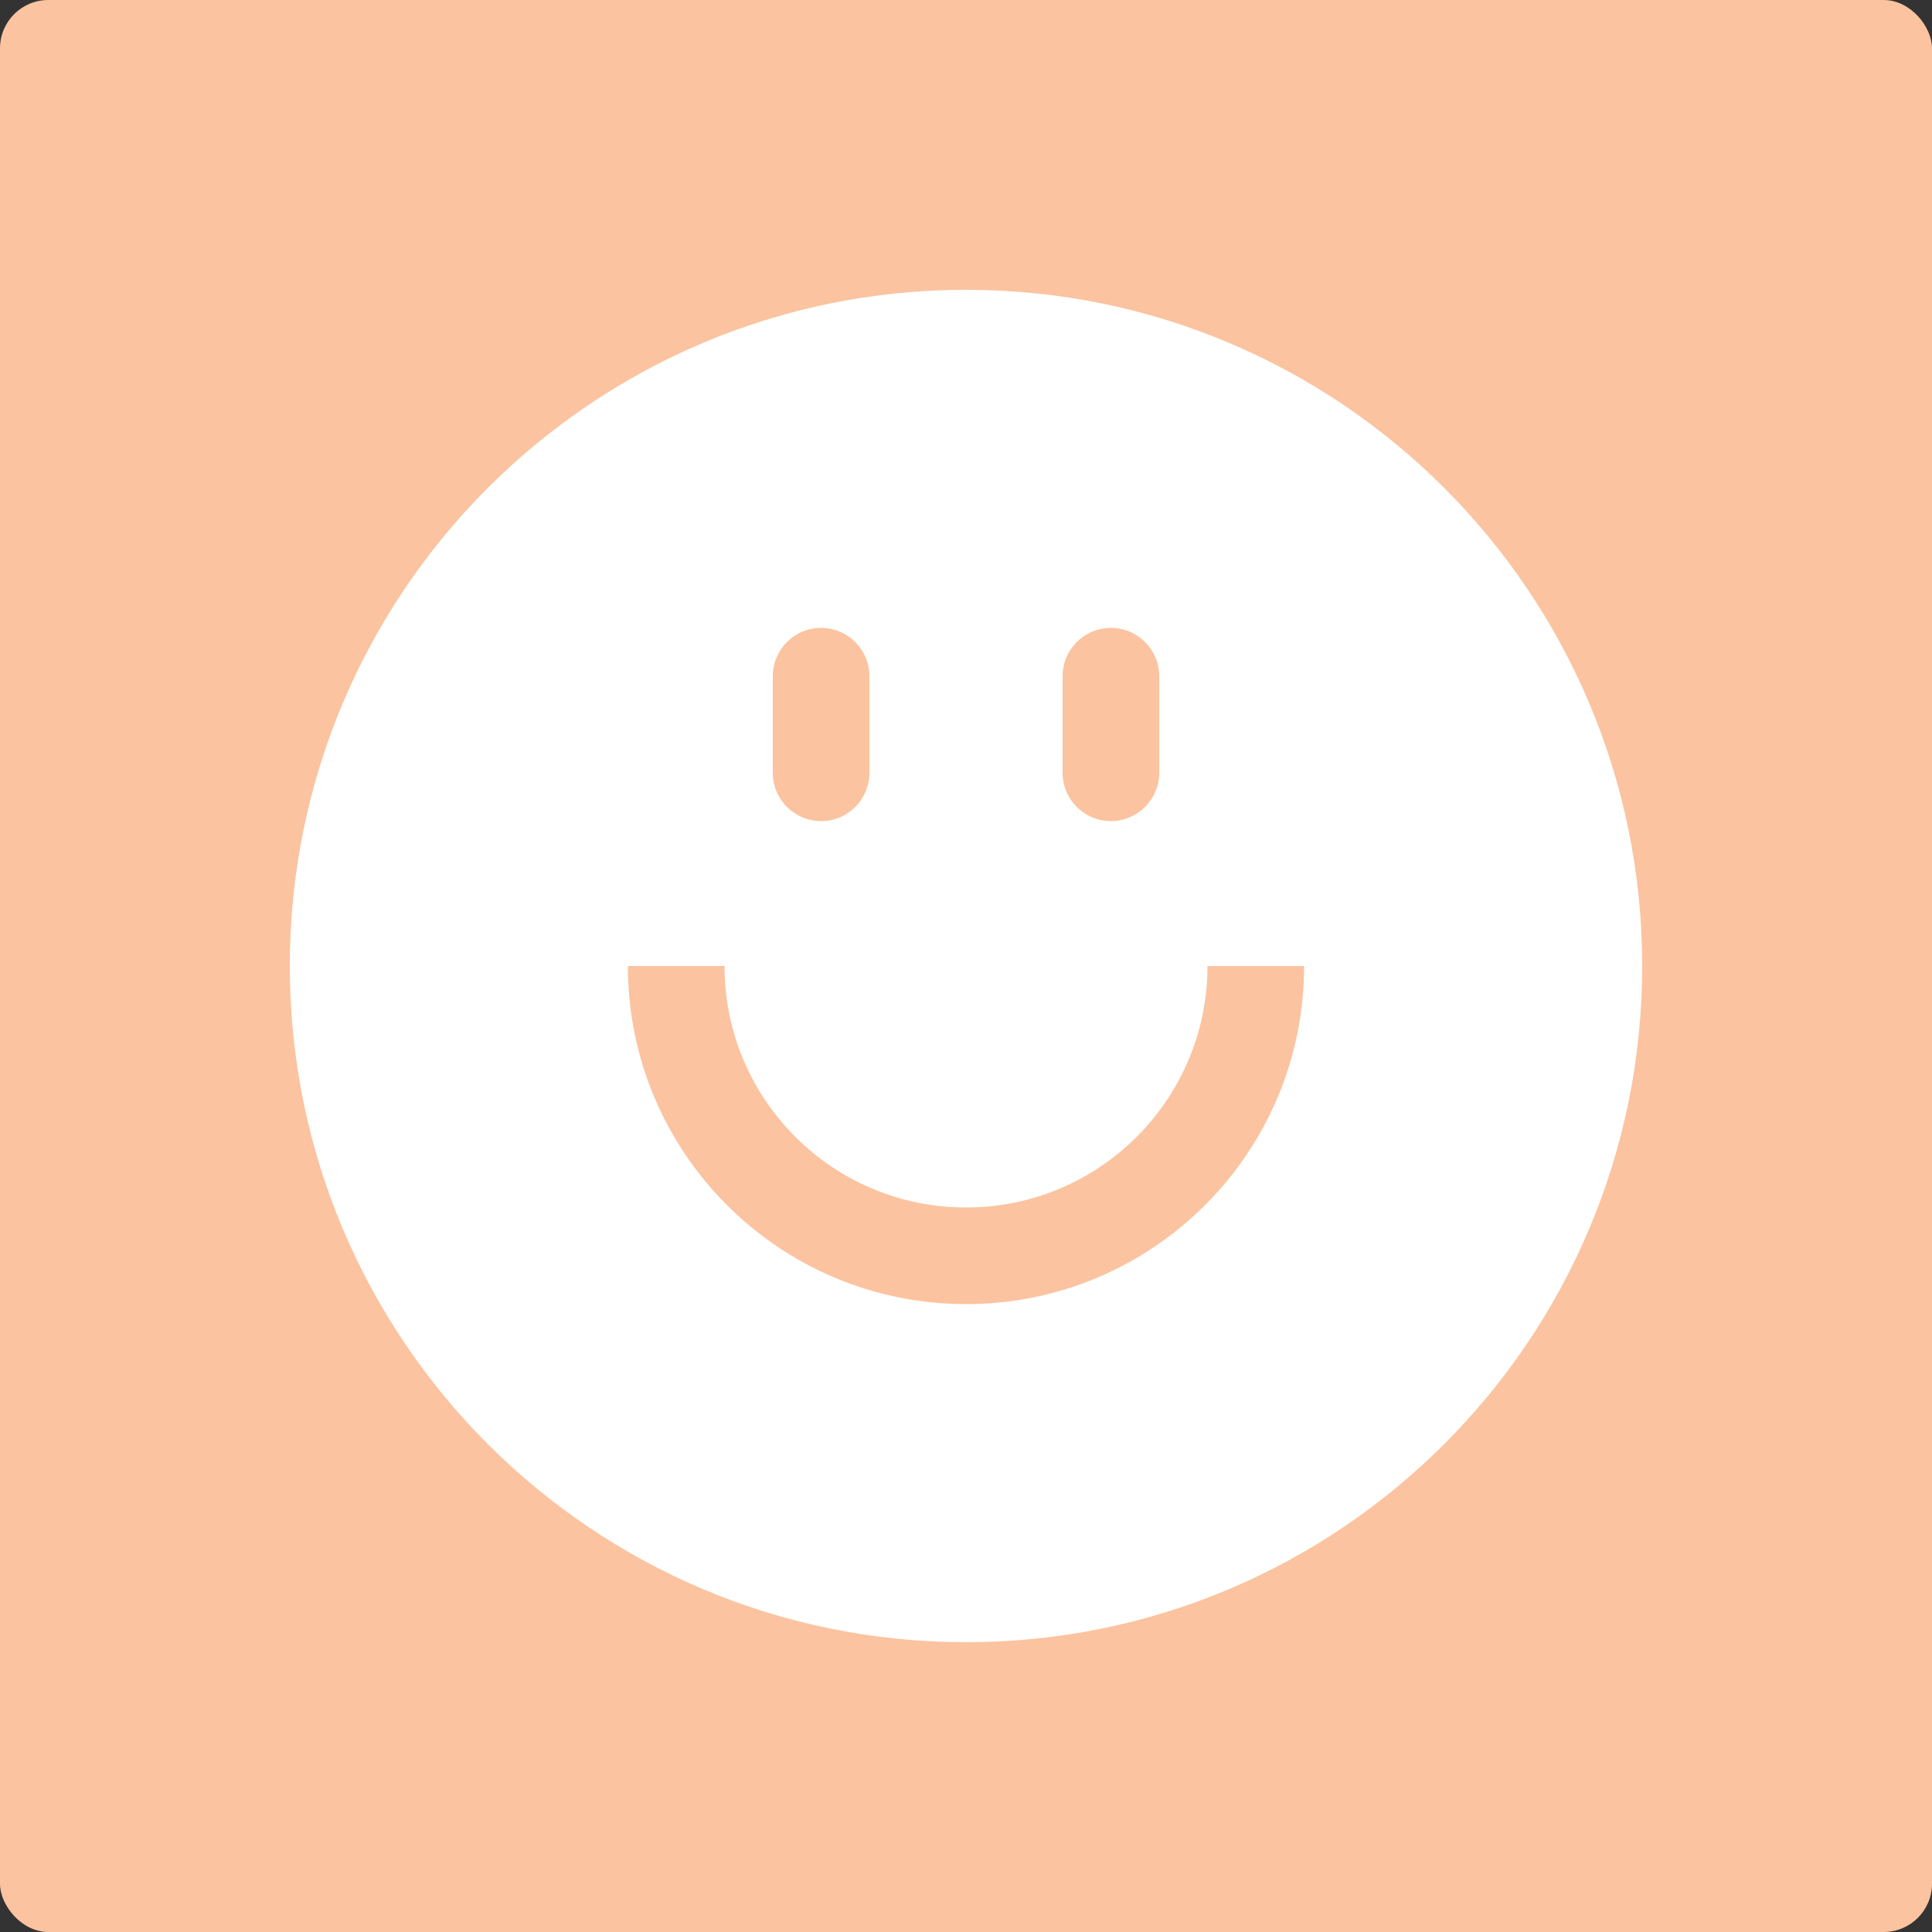
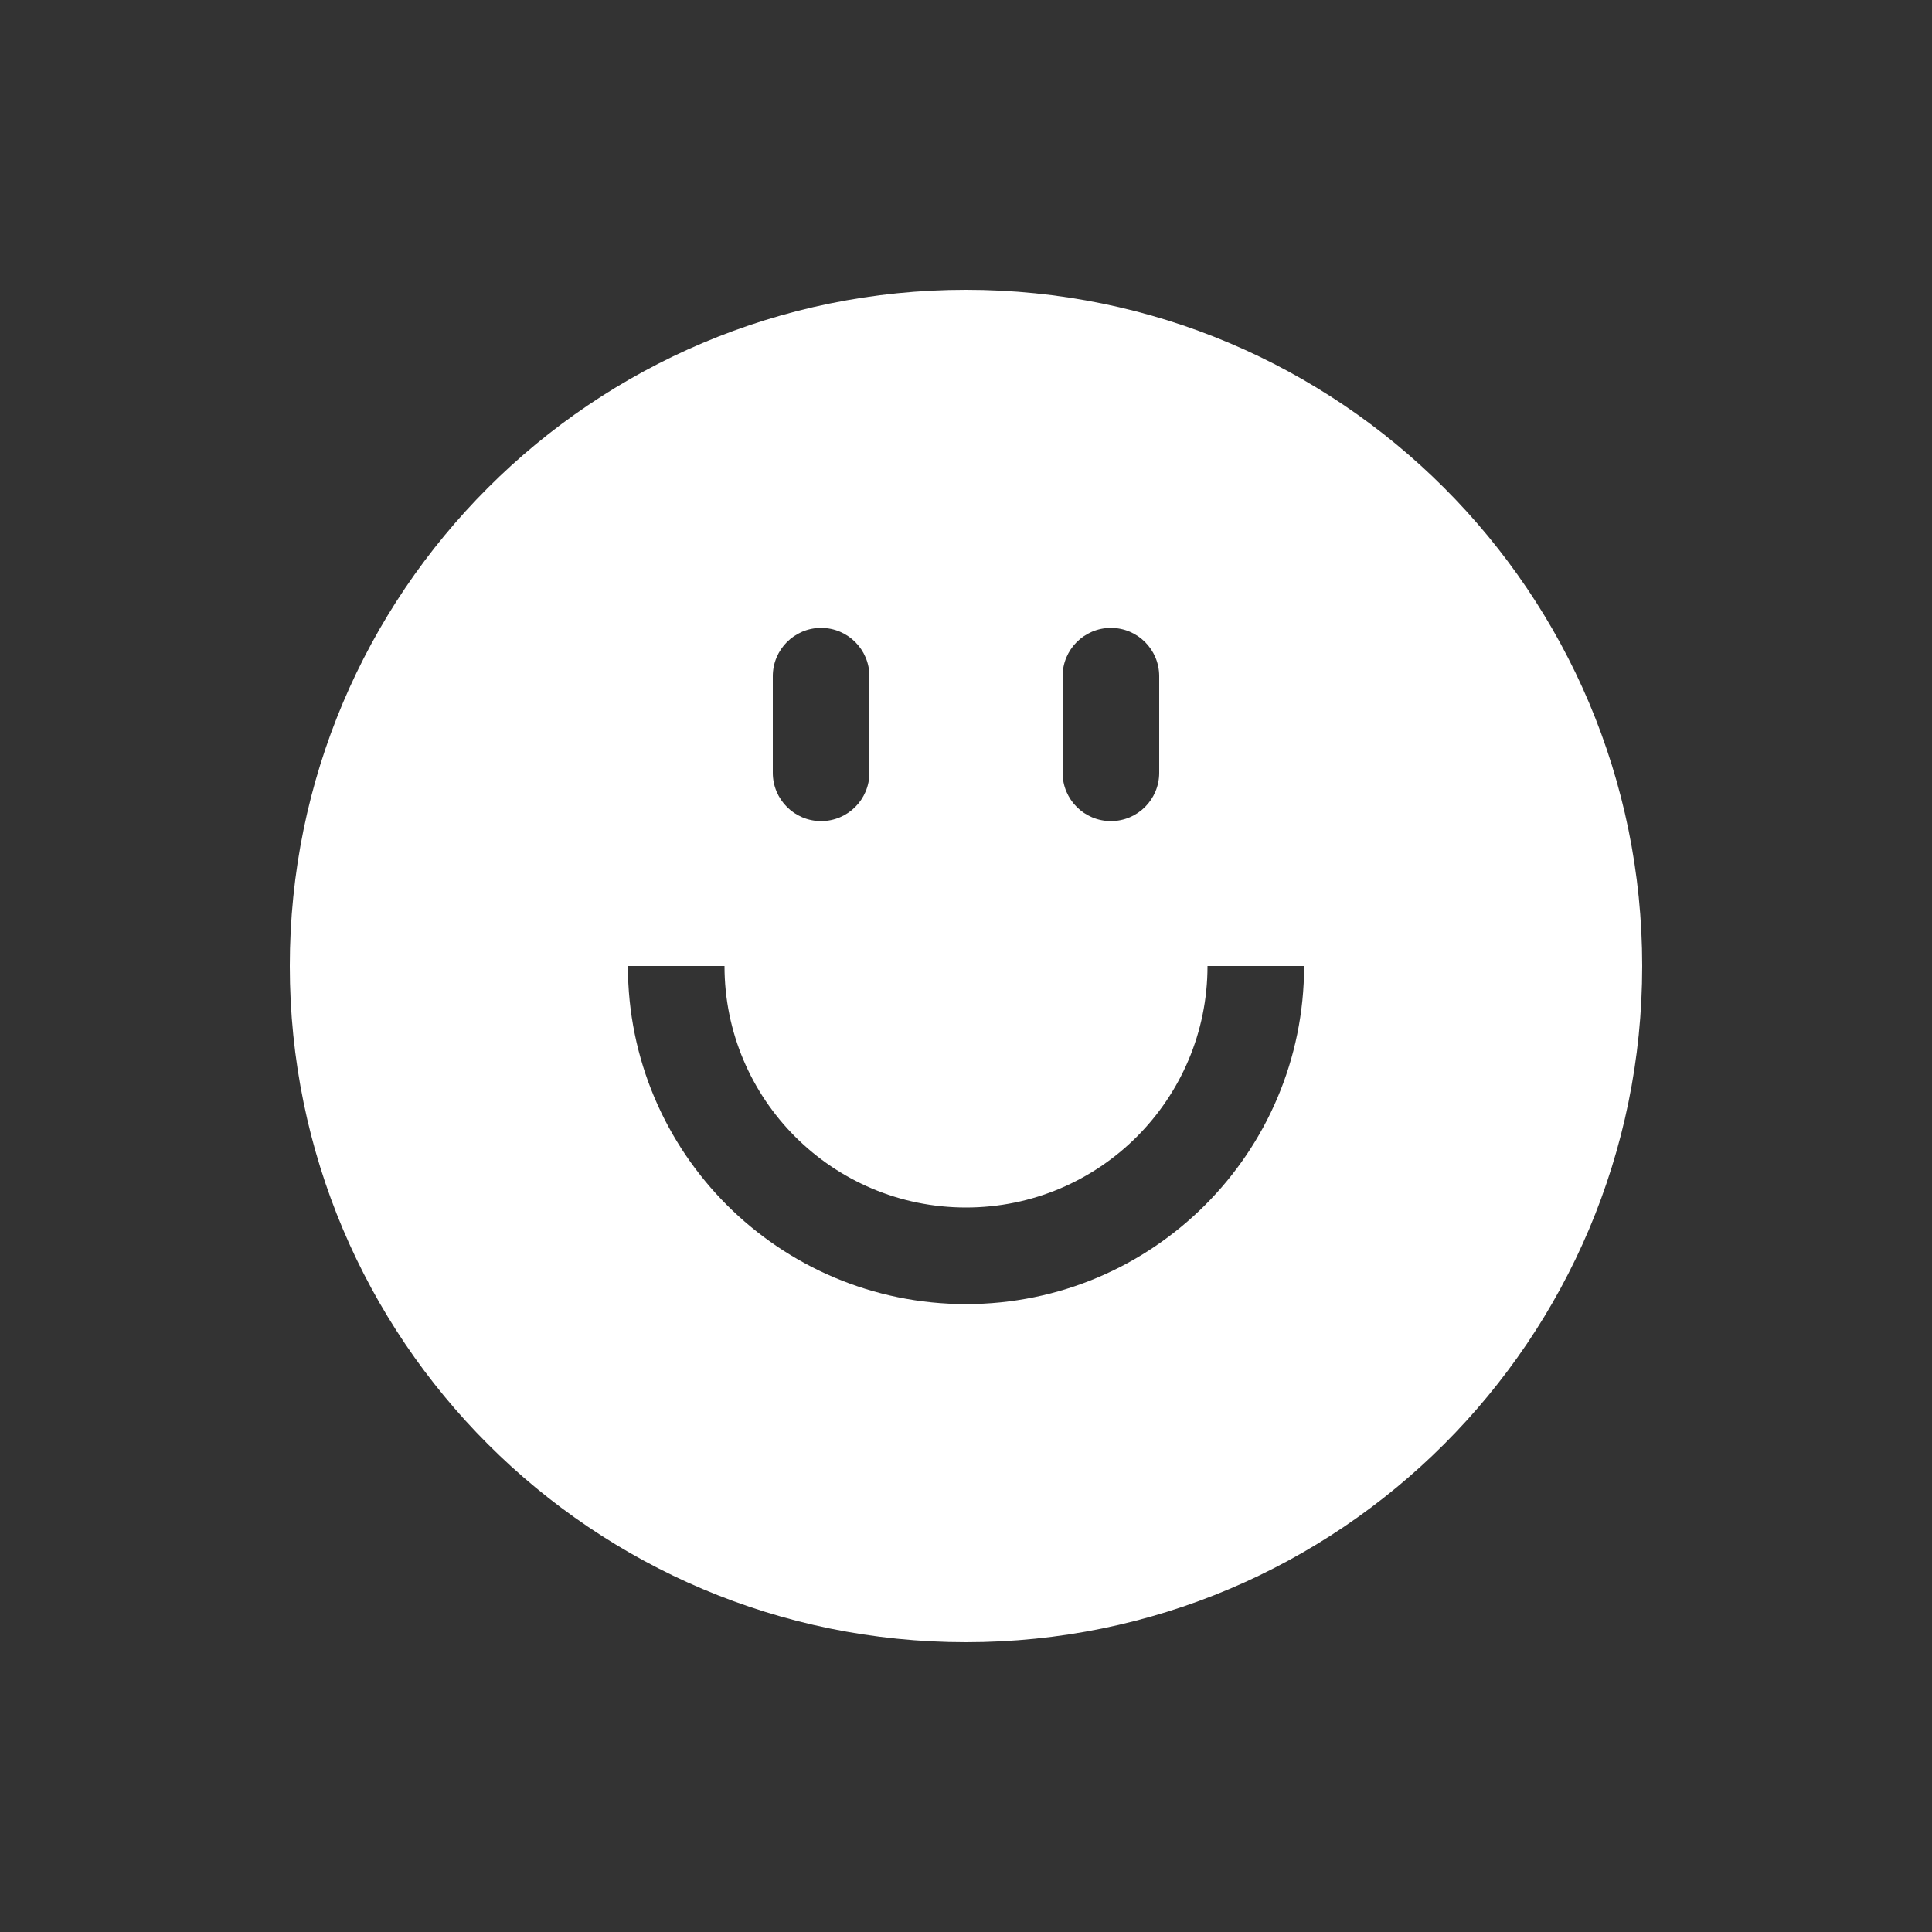
<svg xmlns="http://www.w3.org/2000/svg" width="80" height="80" viewBox="0 0 80 80" fill="none">
  <rect x="0" y="0" width="80" height="80" fill="#333333" stroke="none" />
-   <rect width="80" height="80" rx="2" fill="#FBC39F" />
  <path fill-rule="evenodd" clip-rule="evenodd" d="M12 40C12 24.536 24.536 12 40 12C55.464 12 68 24.536 68 40C68 55.464 55.464 68 40 68C24.536 68 12 55.464 12 40ZM36 28C36 26.895 35.105 26 34 26C32.895 26 32 26.895 32 28V32C32 33.105 32.895 34 34 34C35.105 34 36 33.105 36 32V28ZM48 28C48 26.895 47.105 26 46 26C44.895 26 44 26.895 44 28V32C44 33.105 44.895 34 46 34C47.105 34 48 33.105 48 32V28ZM40 54C32.268 54 26 47.732 26 40H30C30 45.523 34.477 50 40 50C45.523 50 50 45.523 50 40H54C54 47.732 47.732 54 40 54Z" fill="white" />
</svg>